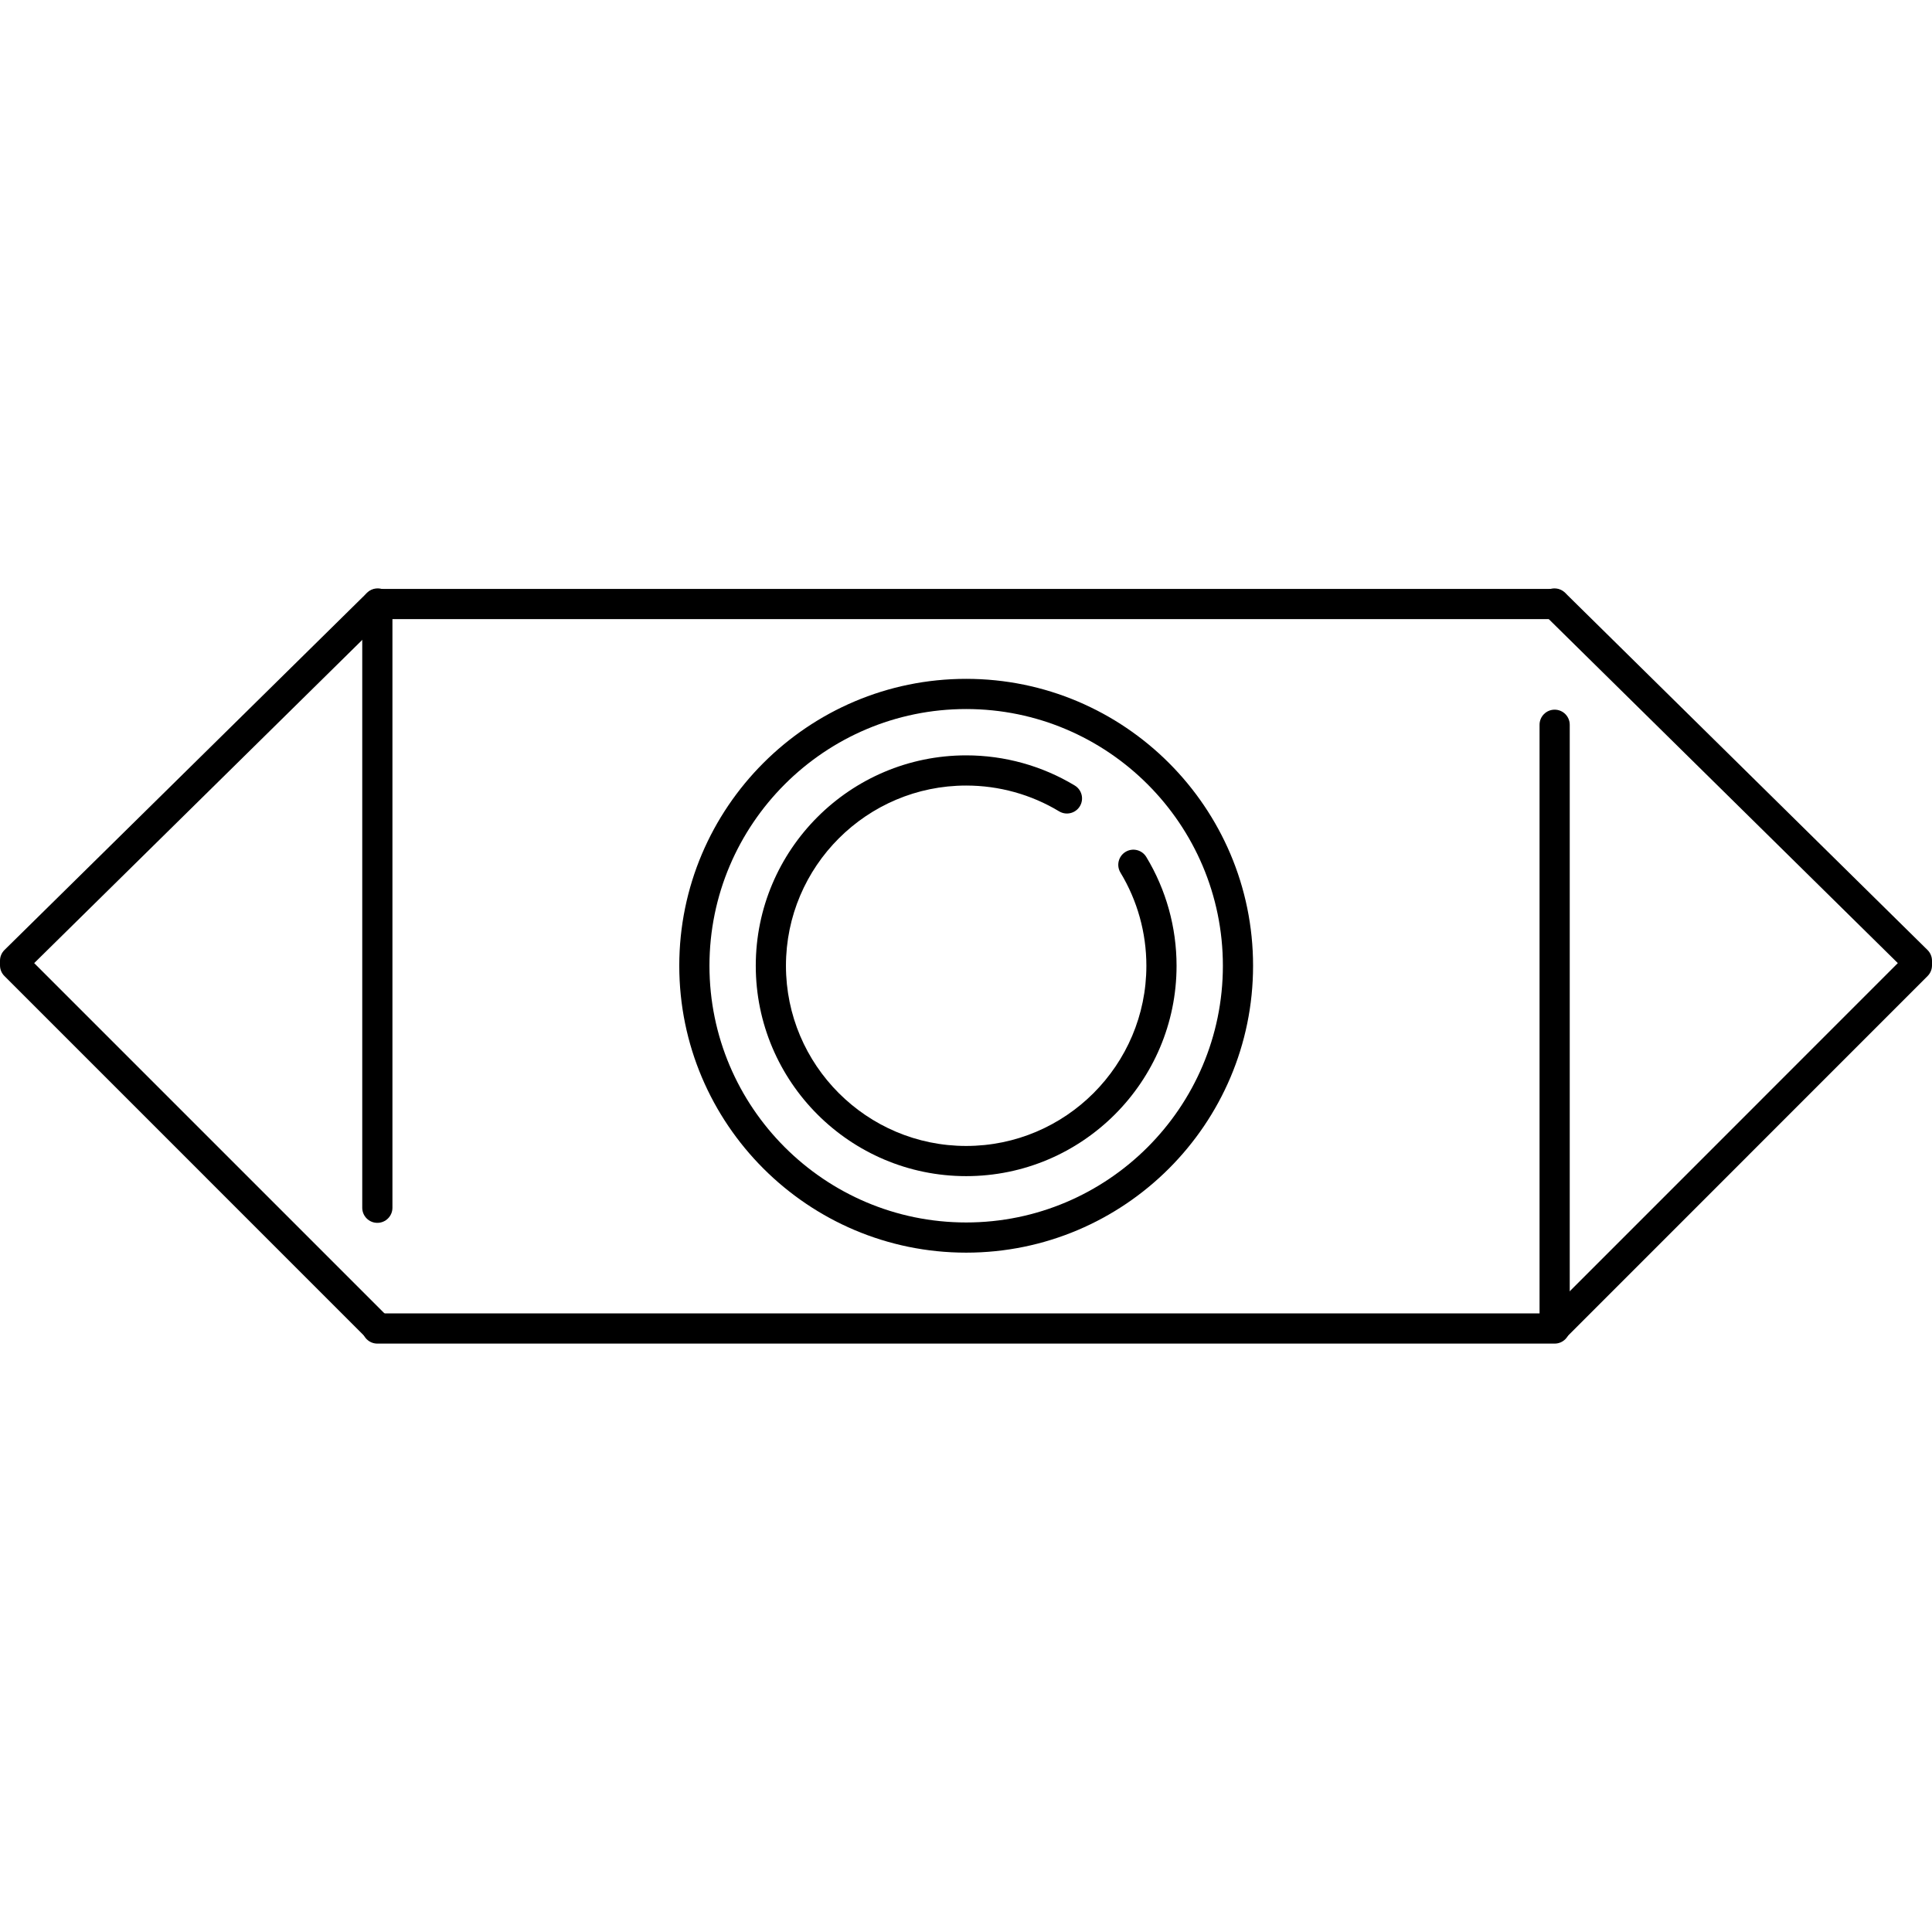
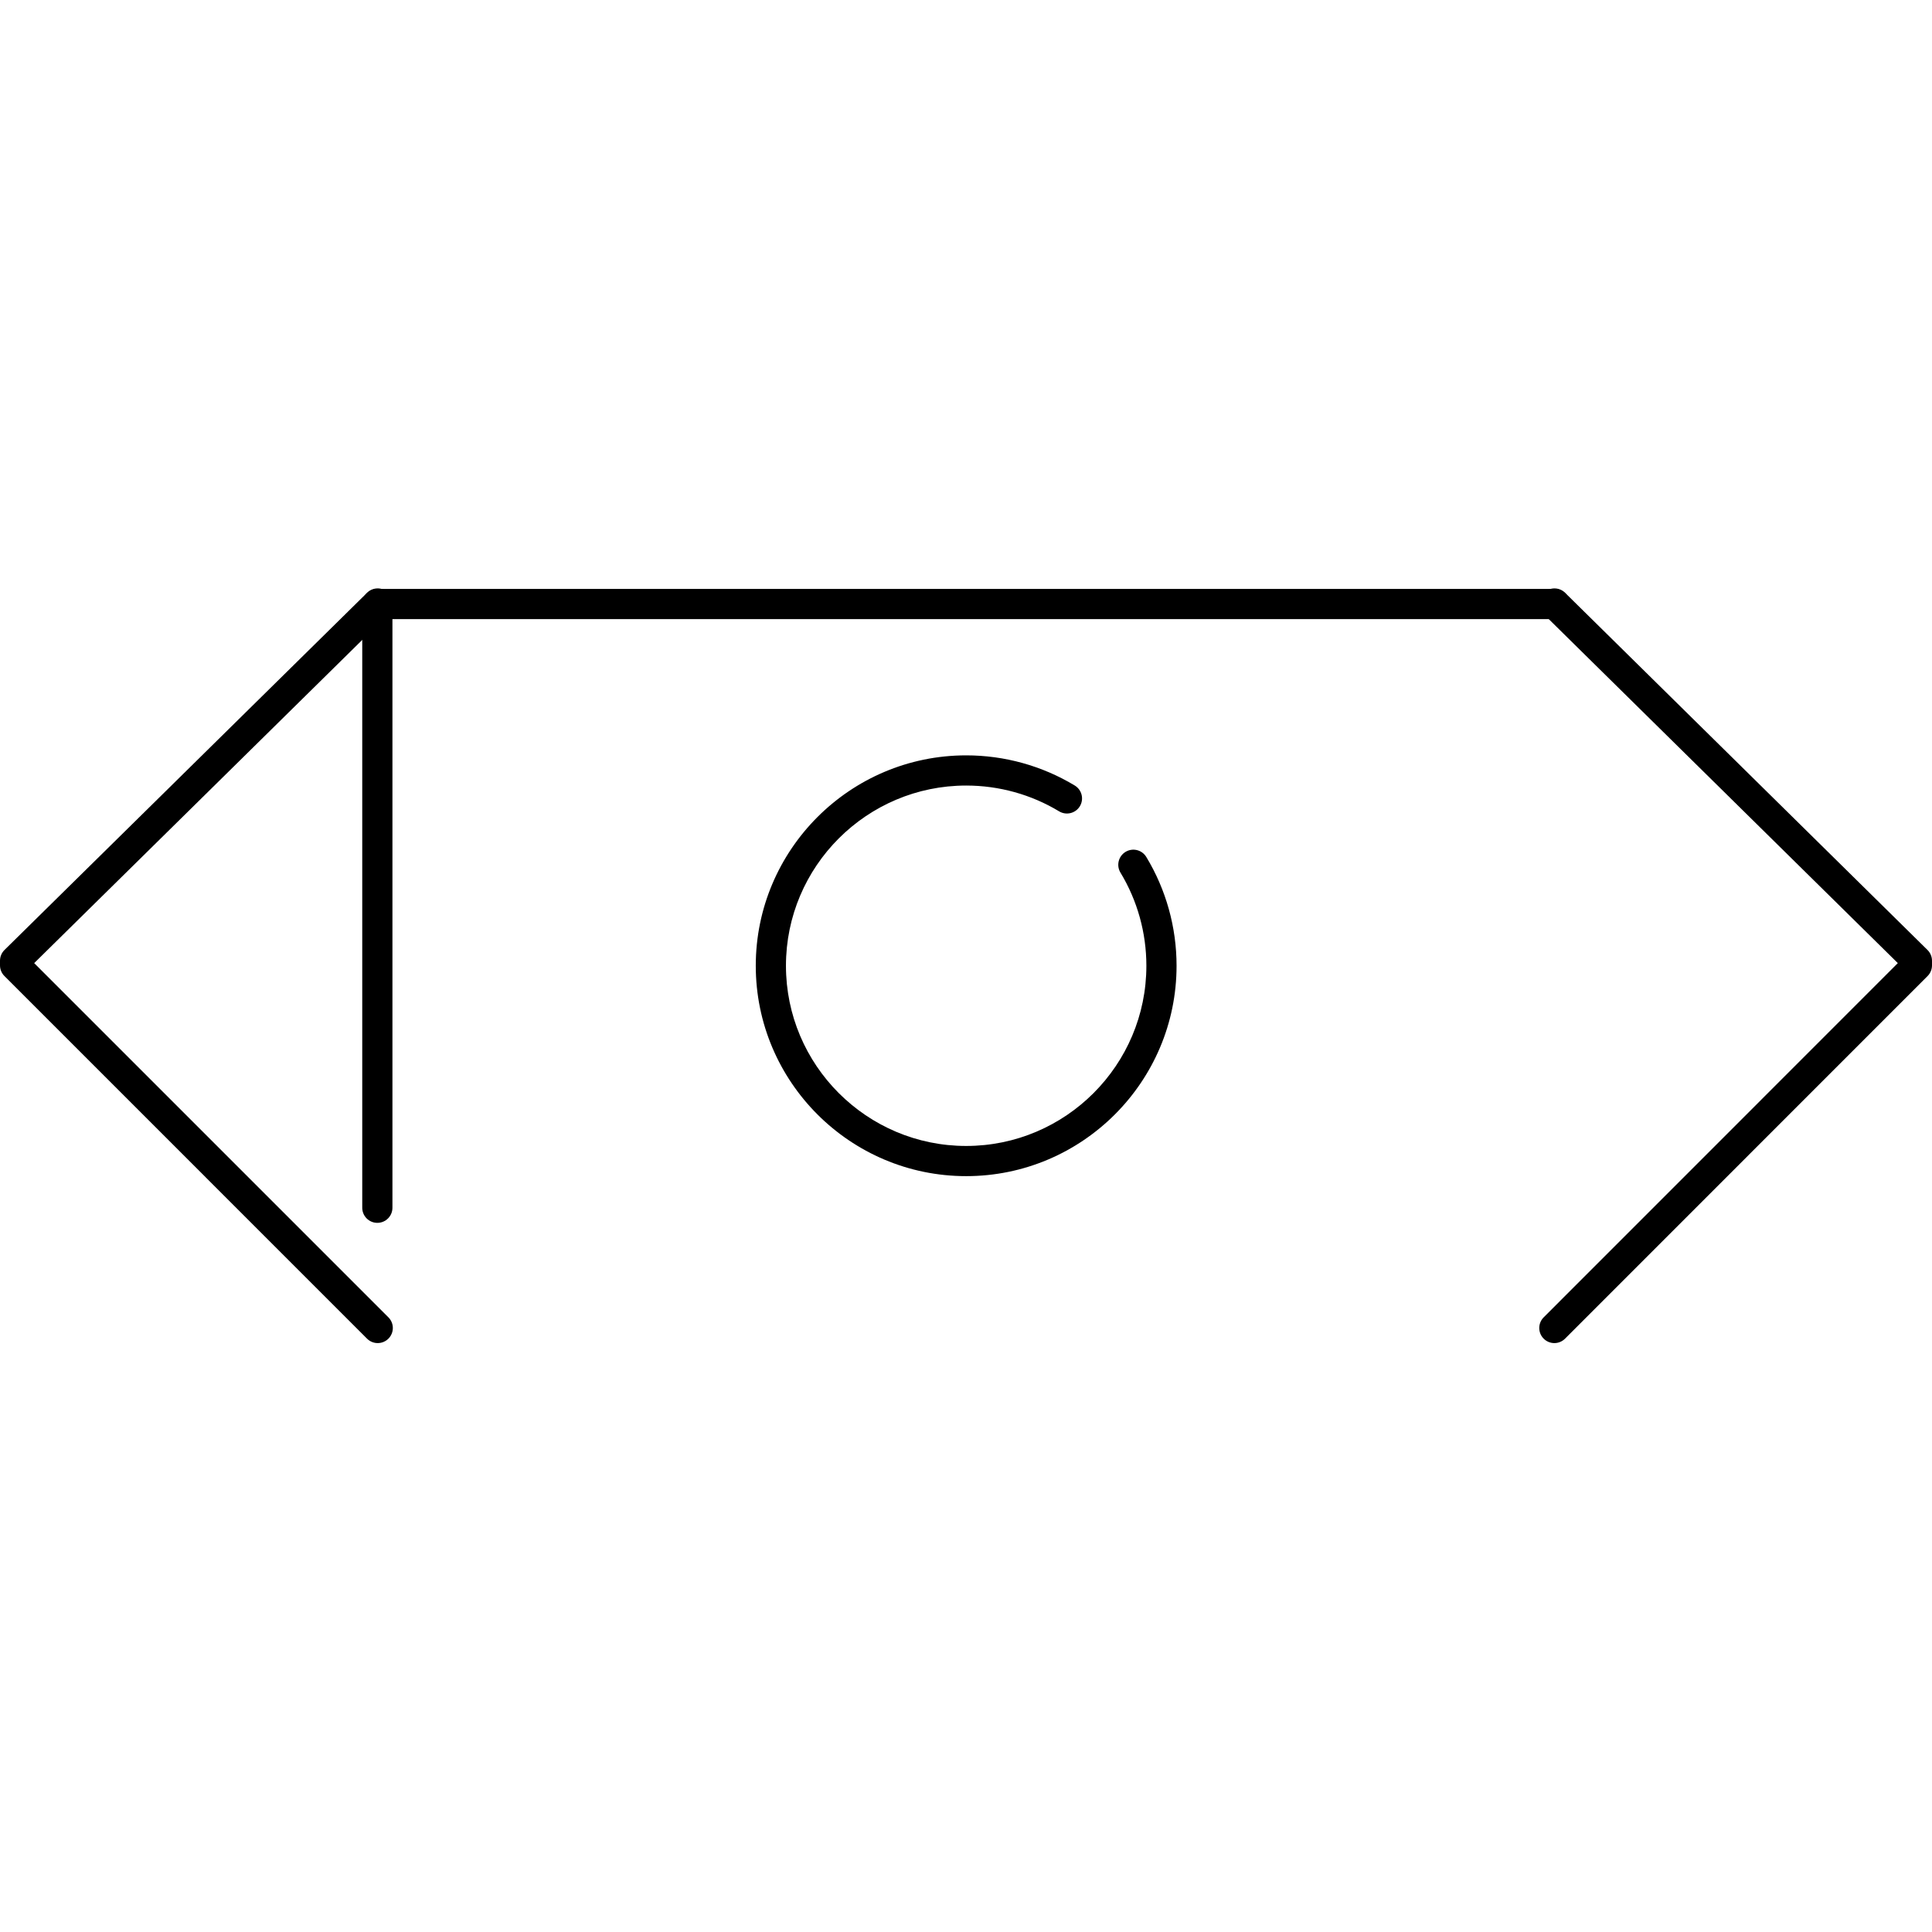
<svg xmlns="http://www.w3.org/2000/svg" version="1.1" id="Layer_1" x="0px" y="0px" viewBox="0 0 512.004 512.004" style="enable-background:new 0 0 512.004 512.004;" xml:space="preserve">
  <g>
    <g>
-       <path d="M256.048,179.904c-41.924,0-76.032,34.108-76.032,76.032c0,41.924,34.108,76.032,76.032,76.032    c41.928,0,76.036-34.112,76.032-76.032C332.08,214.012,297.972,179.904,256.048,179.904z M256.048,323.968    c-37.512,0-68.032-30.52-68.032-68.032s30.52-68.032,68.032-68.032c37.516,0,68.032,30.52,68.032,68.032    C324.08,293.448,293.56,323.968,256.048,323.968z" />
-     </g>
+       </g>
  </g>
  <g>
    <g>
      <path d="M303.78,227.104c-1.144-1.888-3.604-2.496-5.496-1.348c-1.888,1.148-2.492,3.604-1.348,5.496    c4.492,7.42,6.868,15.956,6.868,24.684c0,26.332-21.42,47.756-47.756,47.756s-47.76-21.424-47.76-47.756    c0-26.332,21.428-47.756,47.76-47.756c8.704,0,17.224,2.364,24.64,6.84c1.892,1.136,4.348,0.528,5.492-1.36    c1.14-1.892,0.532-4.348-1.36-5.492c-8.664-5.228-18.612-7.988-28.772-7.988c-30.748,0-55.76,25.012-55.76,55.756    c0,30.744,25.012,55.756,55.76,55.756c30.744,0,55.76-25.012,55.756-55.756C311.804,245.744,309.028,235.776,303.78,227.104z" />
    </g>
  </g>
  <g>
    <g>
      <path d="M412,156.072H100c-2.208,0-4,1.792-4,4v160c0,2.212,1.792,4,4,4s4-1.788,4-4v-156h308c2.208,0,4-1.792,4-4    S414.208,156.072,412,156.072z" />
    </g>
  </g>
  <g>
    <g>
-       <path d="M412,188.072c-2.208,0-4,1.792-4,4v156H100c-2.208,0-4,1.788-4,4c0,2.212,1.792,4,4,4h312c2.208,0,4-1.788,4-4v-160    C416,189.864,414.208,188.072,412,188.072z" />
-     </g>
+       </g>
  </g>
  <g>
    <g>
      <path d="M102.932,349.108L9.06,255.236l93.844-92.452c1.576-1.552,1.596-4.08,0.044-5.656s-4.08-1.596-5.656-0.044l-96.1,94.668    C0.428,252.504,0,253.528,0,254.6v1.232c0,1.064,0.42,2.08,1.172,2.828l96.1,96.104c0.78,0.78,1.804,1.172,2.828,1.172    c1.024,0,2.048-0.392,2.832-1.172C104.496,353.2,104.496,350.672,102.932,349.108z" />
    </g>
  </g>
  <g>
    <g>
      <path d="M510.812,251.756l-96.052-94.668c-1.576-1.552-4.108-1.532-5.66,0.04c-1.552,1.576-1.532,4.108,0.04,5.66l93.804,92.448    l-93.848,93.872c-1.564,1.564-1.564,4.092,0,5.656c0.78,0.78,1.804,1.172,2.828,1.172c1.024,0,2.048-0.392,2.832-1.172    l96.076-96.1c0.752-0.748,1.172-1.768,1.172-2.828v-1.232C512.004,253.536,511.572,252.508,510.812,251.756z" />
    </g>
  </g>
  <g>
</g>
  <g>
</g>
  <g>
</g>
  <g>
</g>
  <g>
</g>
  <g>
</g>
  <g>
</g>
  <g>
</g>
  <g>
</g>
  <g>
</g>
  <g>
</g>
  <g>
</g>
  <g>
</g>
  <g>
</g>
  <g>
</g>
</svg>